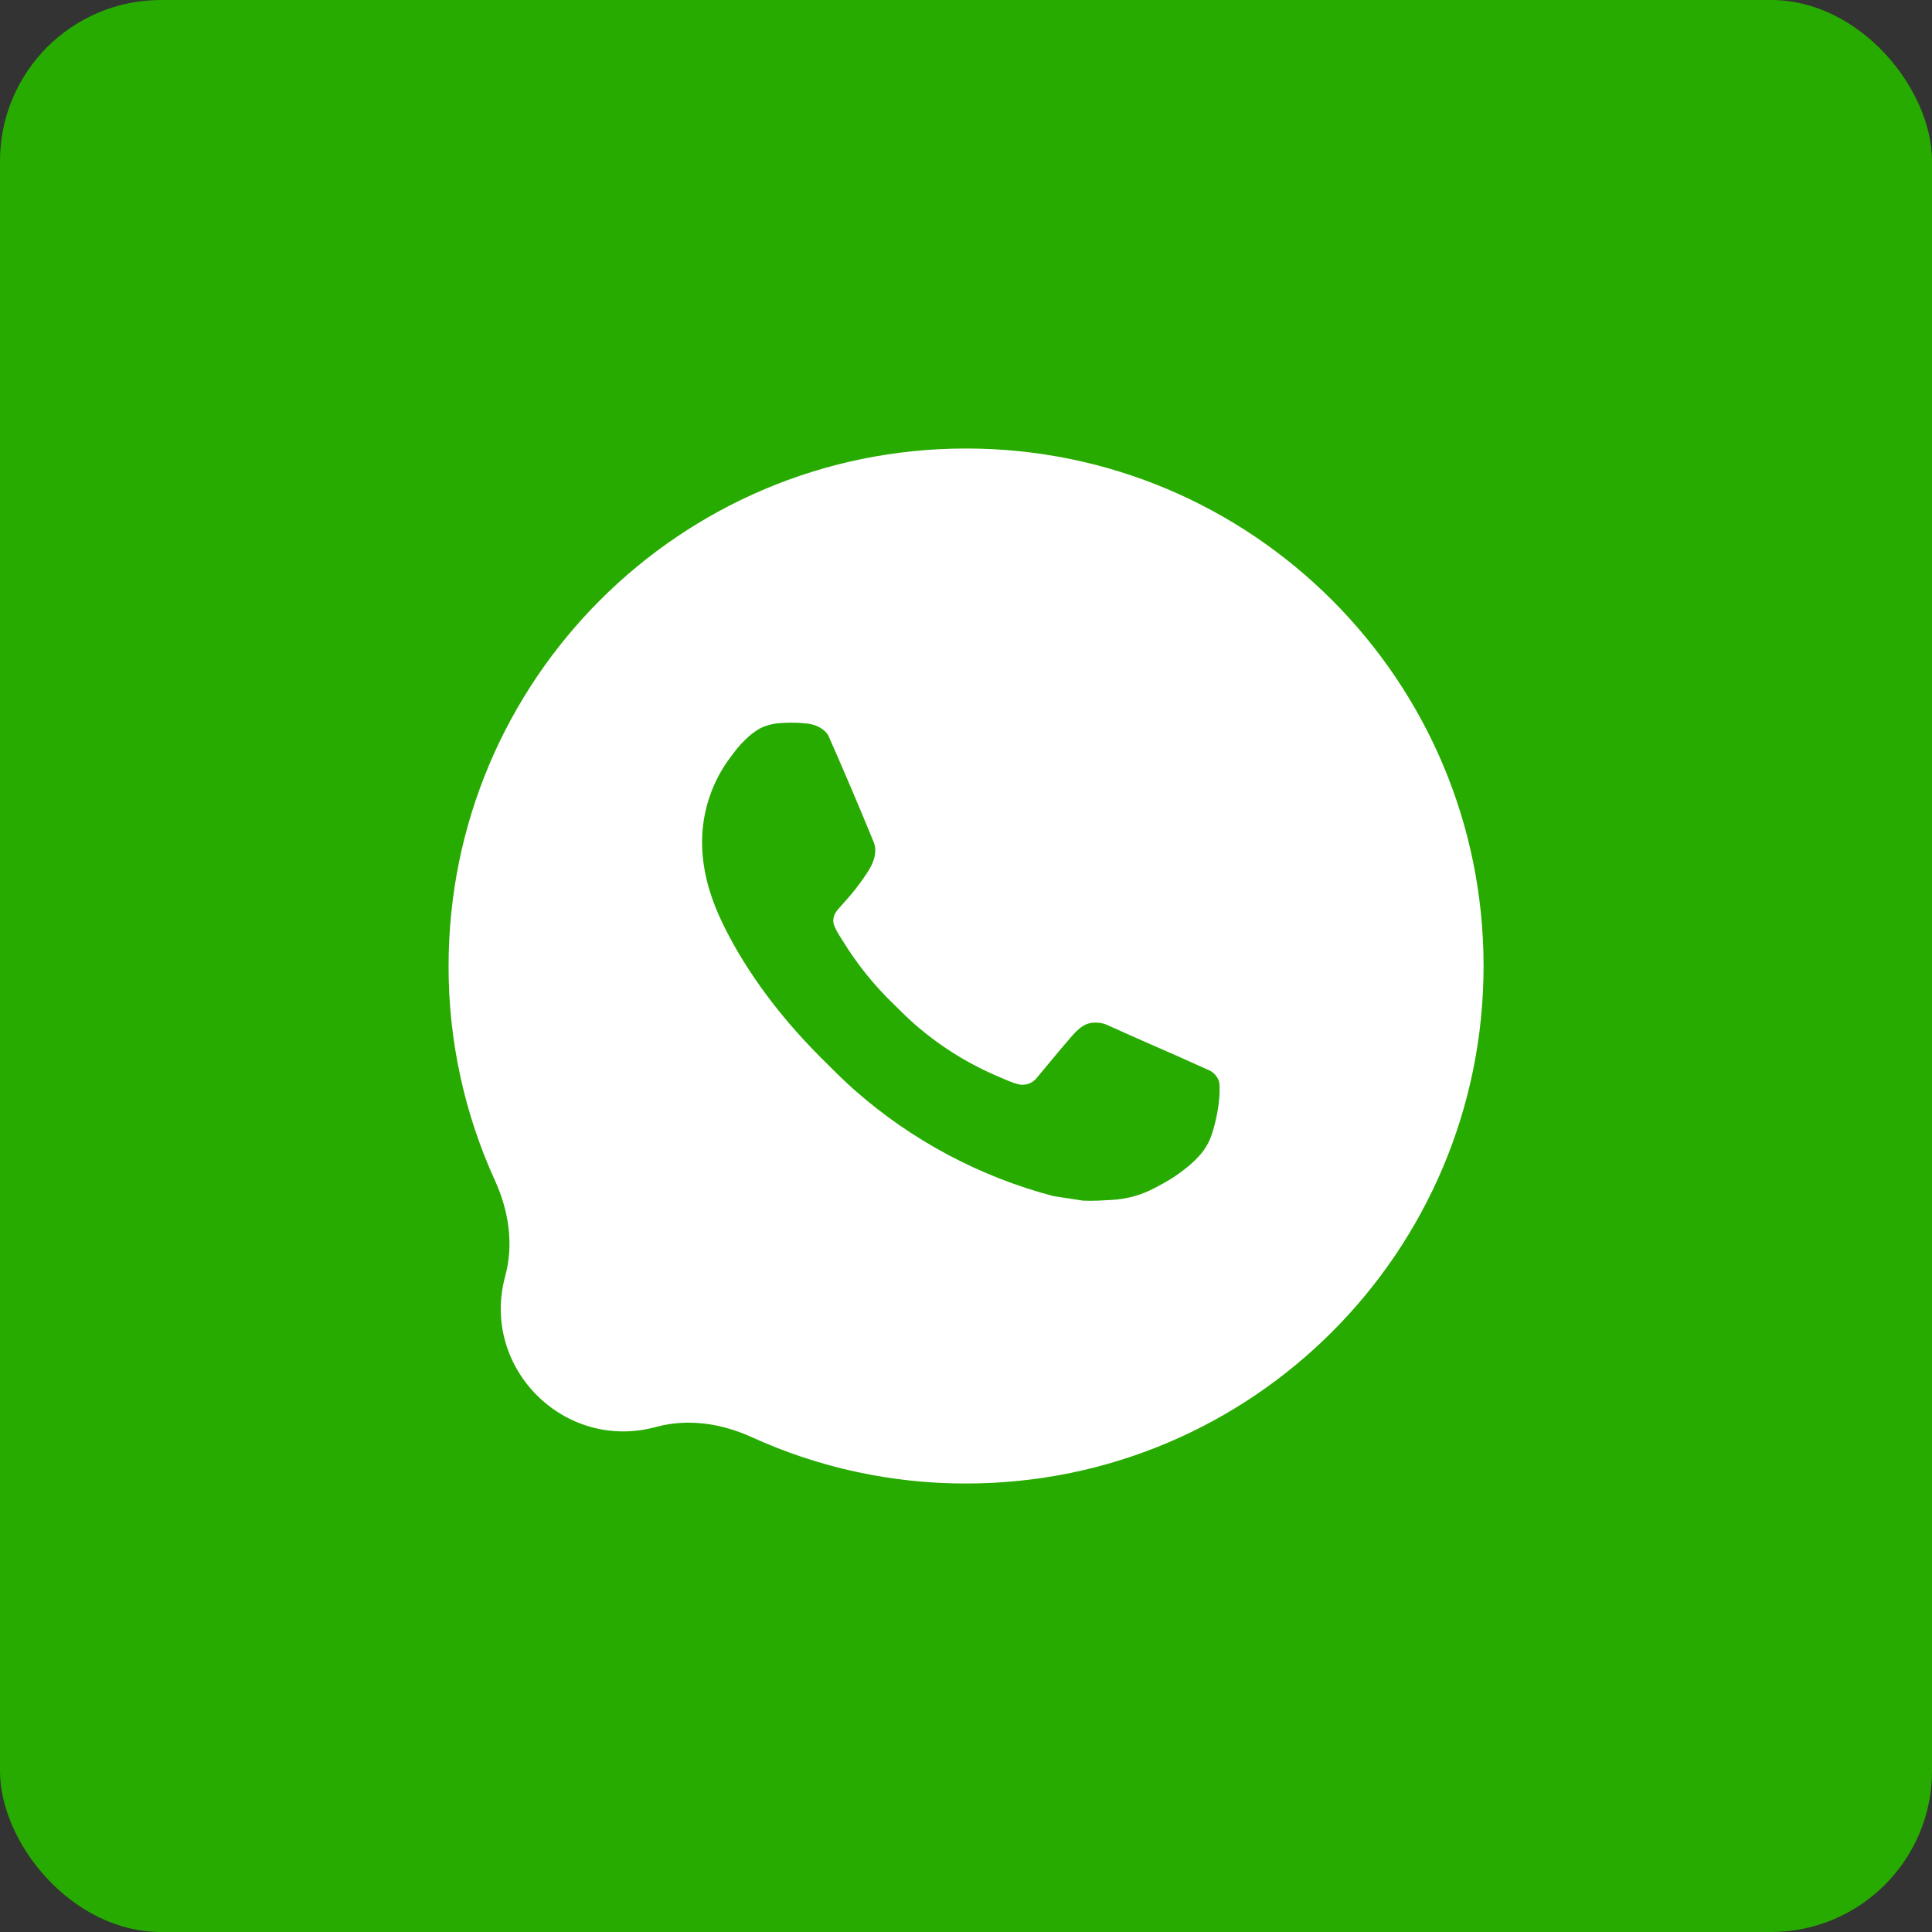
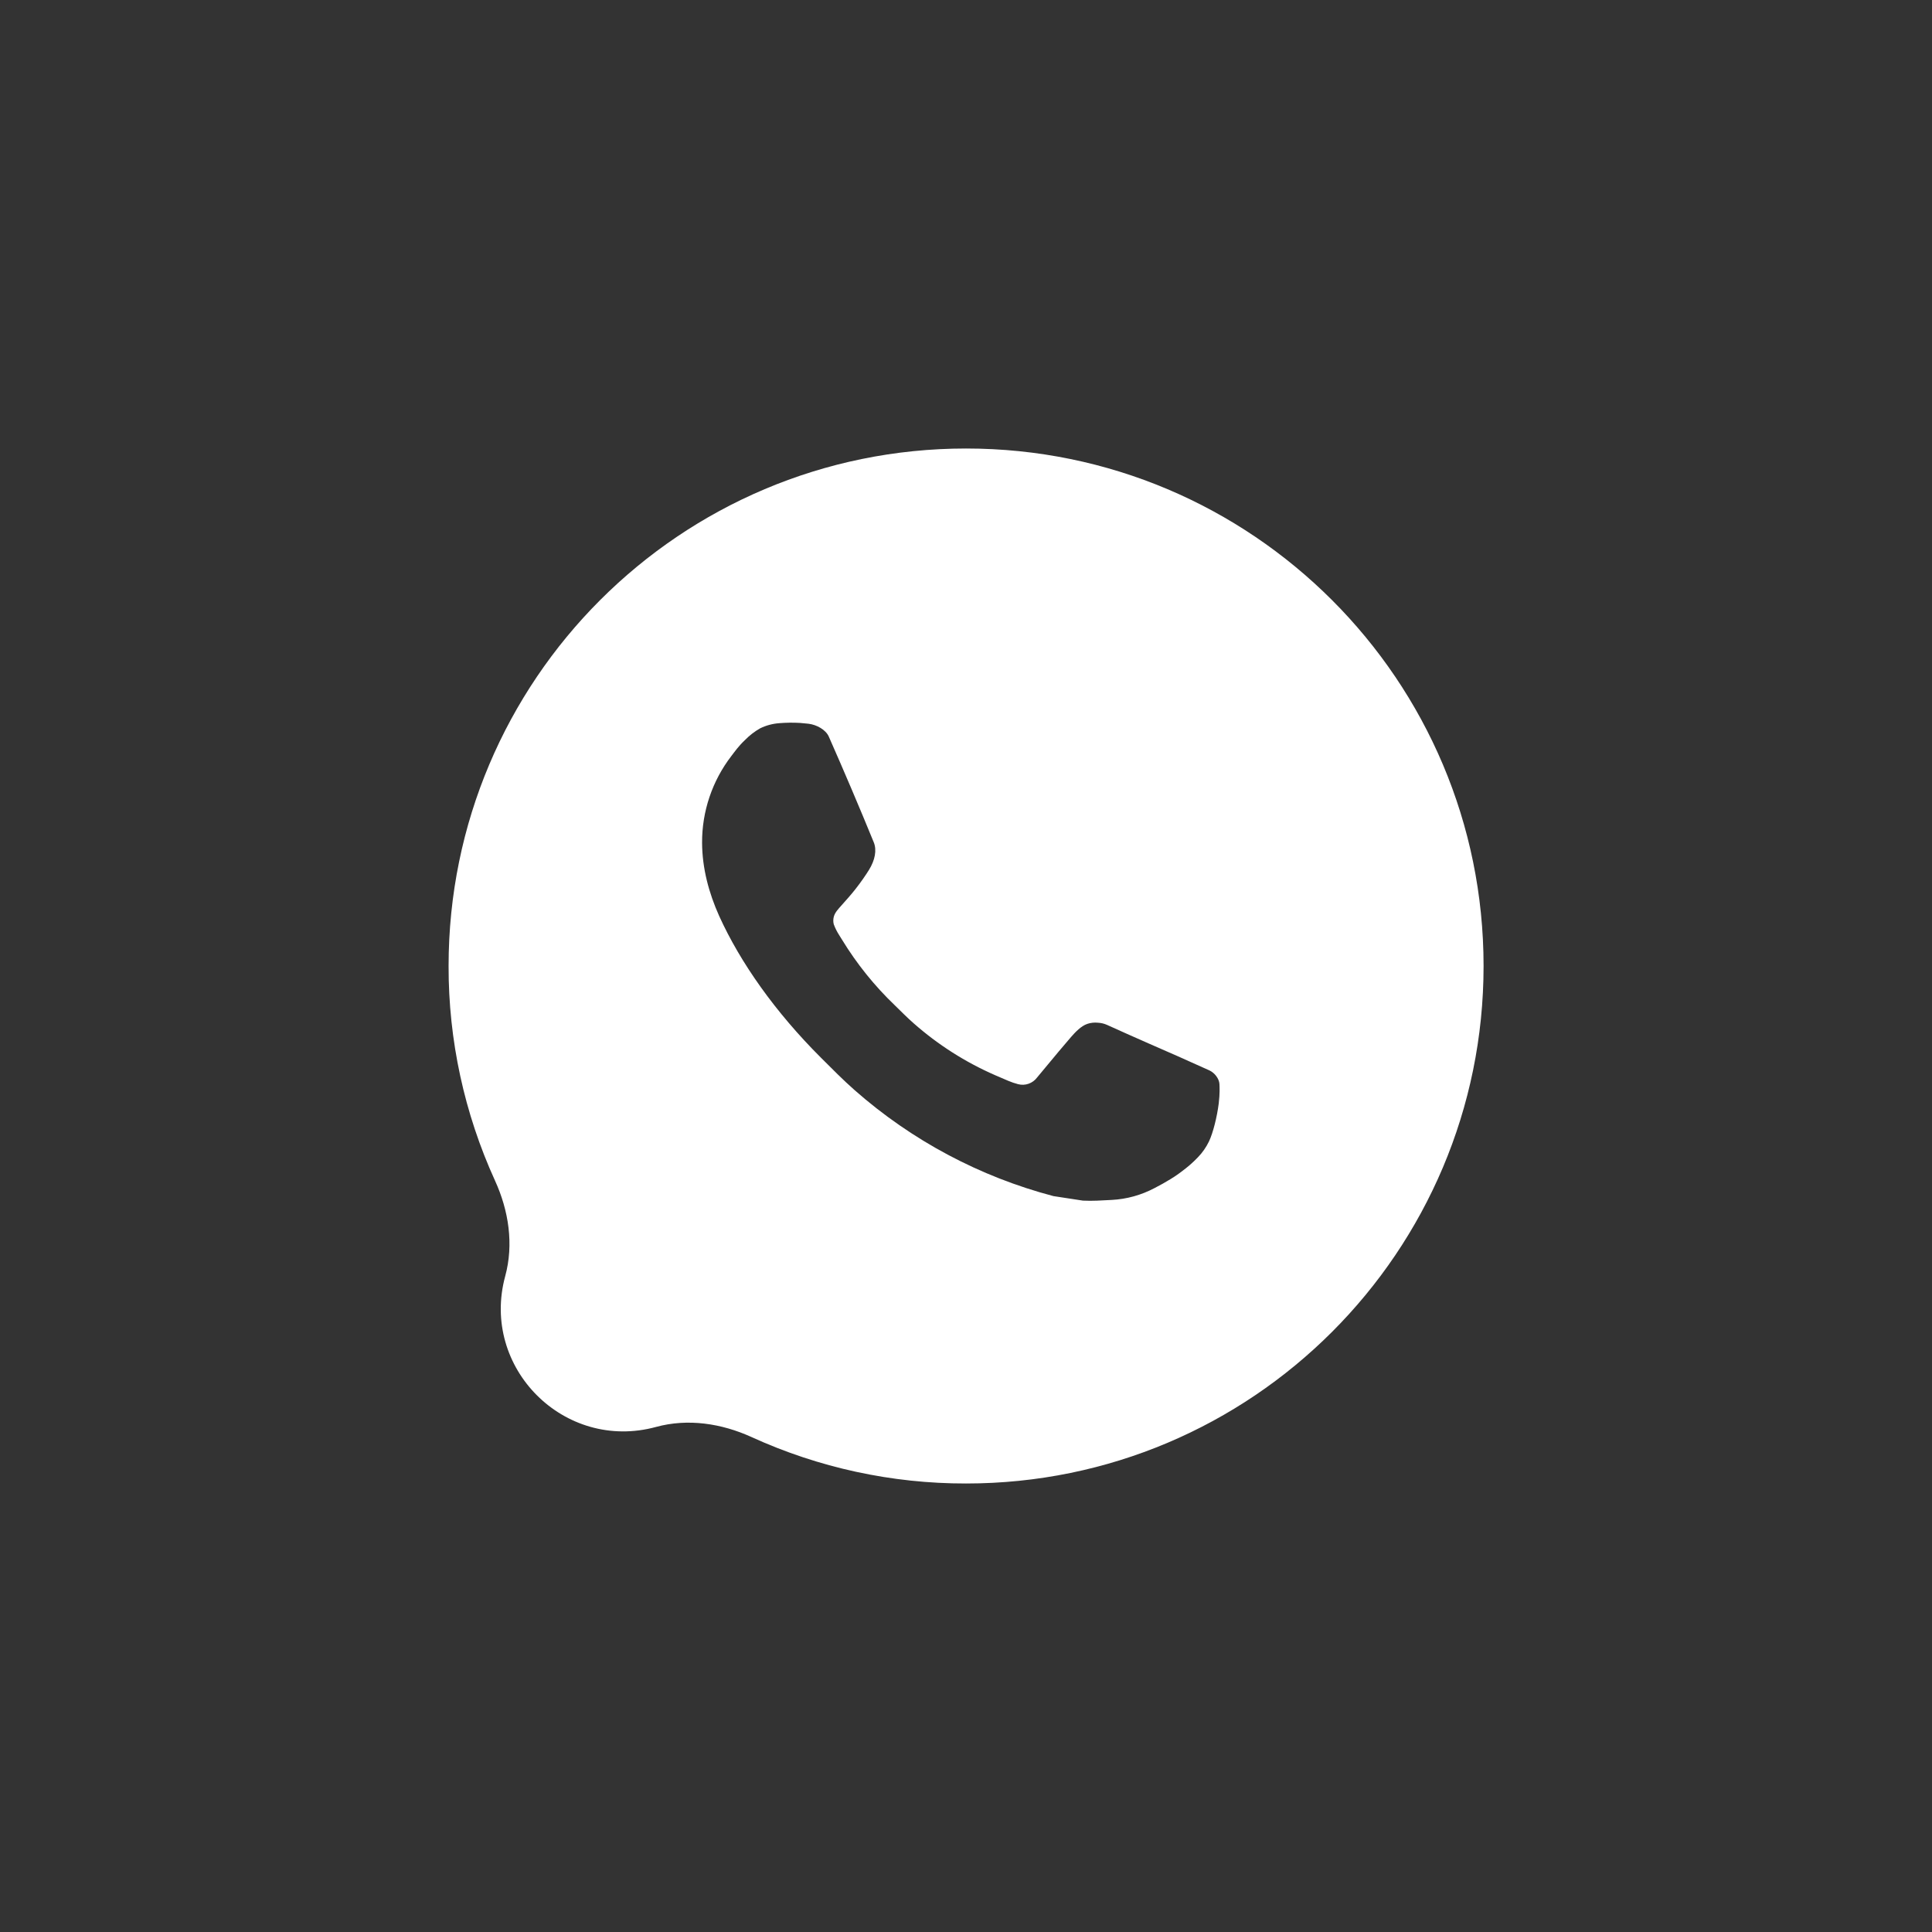
<svg xmlns="http://www.w3.org/2000/svg" width="48" height="48" viewBox="0 0 48 48" fill="none">
  <rect x="0" y="0" width="48" height="48" fill="#333333" stroke="none" />
-   <rect width="48" height="48" rx="4" fill="#28AB00" />
-   <path d="M24.002 11.143C31.103 11.143 36.859 16.899 36.859 24C36.859 31.101 31.103 36.857 24.002 36.857C22.157 36.86 20.34 36.465 18.671 35.703C17.926 35.364 17.09 35.236 16.299 35.452C14.022 36.073 11.932 33.983 12.552 31.705C12.767 30.915 12.639 30.078 12.299 29.334C11.537 27.664 11.141 25.845 11.145 24C11.145 16.899 16.901 11.143 24.002 11.143ZM19.62 17.957L19.363 17.967C19.197 17.979 19.034 18.022 18.884 18.096C18.745 18.175 18.618 18.274 18.506 18.389C18.352 18.534 18.265 18.66 18.171 18.782C17.695 19.401 17.439 20.16 17.443 20.94C17.446 21.57 17.61 22.183 17.867 22.756C18.393 23.916 19.259 25.144 20.4 26.282C20.675 26.556 20.945 26.831 21.236 27.087C22.655 28.336 24.345 29.236 26.173 29.717L26.904 29.829C27.141 29.842 27.379 29.824 27.618 29.812C27.993 29.793 28.358 29.691 28.689 29.515C28.823 29.447 28.953 29.373 29.081 29.295C29.149 29.254 29.215 29.21 29.279 29.164C29.297 29.15 29.319 29.135 29.343 29.117C29.516 28.988 29.623 28.897 29.767 28.747C29.875 28.635 29.965 28.506 30.037 28.358C30.137 28.149 30.237 27.749 30.279 27.416C30.309 27.161 30.3 27.023 30.297 26.936C30.291 26.799 30.177 26.656 30.052 26.596L29.343 26.278C29.317 26.266 29.291 26.255 29.265 26.243C29.063 26.155 28.11 25.739 27.501 25.462C27.43 25.43 27.353 25.413 27.275 25.409C27.187 25.4 27.098 25.41 27.014 25.438C26.861 25.489 26.715 25.643 26.609 25.765C26.468 25.927 26.216 26.226 25.767 26.769C25.714 26.841 25.64 26.895 25.556 26.925C25.472 26.955 25.38 26.959 25.294 26.936C25.21 26.914 25.128 26.886 25.048 26.852C24.889 26.785 24.834 26.759 24.724 26.713C23.986 26.391 23.303 25.956 22.699 25.423C22.537 25.282 22.387 25.127 22.233 24.978C21.727 24.494 21.286 23.946 20.921 23.348L20.845 23.226C20.792 23.143 20.748 23.055 20.714 22.962C20.696 22.891 20.702 22.826 20.717 22.771C20.748 22.663 20.831 22.58 20.905 22.496C21.01 22.38 21.161 22.208 21.25 22.094C21.392 21.914 21.511 21.739 21.588 21.615C21.74 21.371 21.788 21.12 21.708 20.926C21.348 20.046 20.976 19.172 20.592 18.302C20.516 18.129 20.291 18.006 20.087 17.981C20.017 17.973 19.948 17.966 19.878 17.961C19.706 17.951 19.533 17.953 19.36 17.966L19.62 17.957Z" fill="white" />
+   <path d="M24.002 11.143C31.103 11.143 36.859 16.899 36.859 24C36.859 31.101 31.103 36.857 24.002 36.857C22.157 36.86 20.34 36.465 18.671 35.703C17.926 35.364 17.09 35.236 16.299 35.452C14.022 36.073 11.932 33.983 12.552 31.705C12.767 30.915 12.639 30.078 12.299 29.334C11.537 27.664 11.141 25.845 11.145 24C11.145 16.899 16.901 11.143 24.002 11.143M19.62 17.957L19.363 17.967C19.197 17.979 19.034 18.022 18.884 18.096C18.745 18.175 18.618 18.274 18.506 18.389C18.352 18.534 18.265 18.66 18.171 18.782C17.695 19.401 17.439 20.16 17.443 20.94C17.446 21.57 17.61 22.183 17.867 22.756C18.393 23.916 19.259 25.144 20.4 26.282C20.675 26.556 20.945 26.831 21.236 27.087C22.655 28.336 24.345 29.236 26.173 29.717L26.904 29.829C27.141 29.842 27.379 29.824 27.618 29.812C27.993 29.793 28.358 29.691 28.689 29.515C28.823 29.447 28.953 29.373 29.081 29.295C29.149 29.254 29.215 29.21 29.279 29.164C29.297 29.15 29.319 29.135 29.343 29.117C29.516 28.988 29.623 28.897 29.767 28.747C29.875 28.635 29.965 28.506 30.037 28.358C30.137 28.149 30.237 27.749 30.279 27.416C30.309 27.161 30.3 27.023 30.297 26.936C30.291 26.799 30.177 26.656 30.052 26.596L29.343 26.278C29.317 26.266 29.291 26.255 29.265 26.243C29.063 26.155 28.11 25.739 27.501 25.462C27.43 25.43 27.353 25.413 27.275 25.409C27.187 25.4 27.098 25.41 27.014 25.438C26.861 25.489 26.715 25.643 26.609 25.765C26.468 25.927 26.216 26.226 25.767 26.769C25.714 26.841 25.64 26.895 25.556 26.925C25.472 26.955 25.38 26.959 25.294 26.936C25.21 26.914 25.128 26.886 25.048 26.852C24.889 26.785 24.834 26.759 24.724 26.713C23.986 26.391 23.303 25.956 22.699 25.423C22.537 25.282 22.387 25.127 22.233 24.978C21.727 24.494 21.286 23.946 20.921 23.348L20.845 23.226C20.792 23.143 20.748 23.055 20.714 22.962C20.696 22.891 20.702 22.826 20.717 22.771C20.748 22.663 20.831 22.58 20.905 22.496C21.01 22.38 21.161 22.208 21.25 22.094C21.392 21.914 21.511 21.739 21.588 21.615C21.74 21.371 21.788 21.12 21.708 20.926C21.348 20.046 20.976 19.172 20.592 18.302C20.516 18.129 20.291 18.006 20.087 17.981C20.017 17.973 19.948 17.966 19.878 17.961C19.706 17.951 19.533 17.953 19.36 17.966L19.62 17.957Z" fill="white" />
</svg>